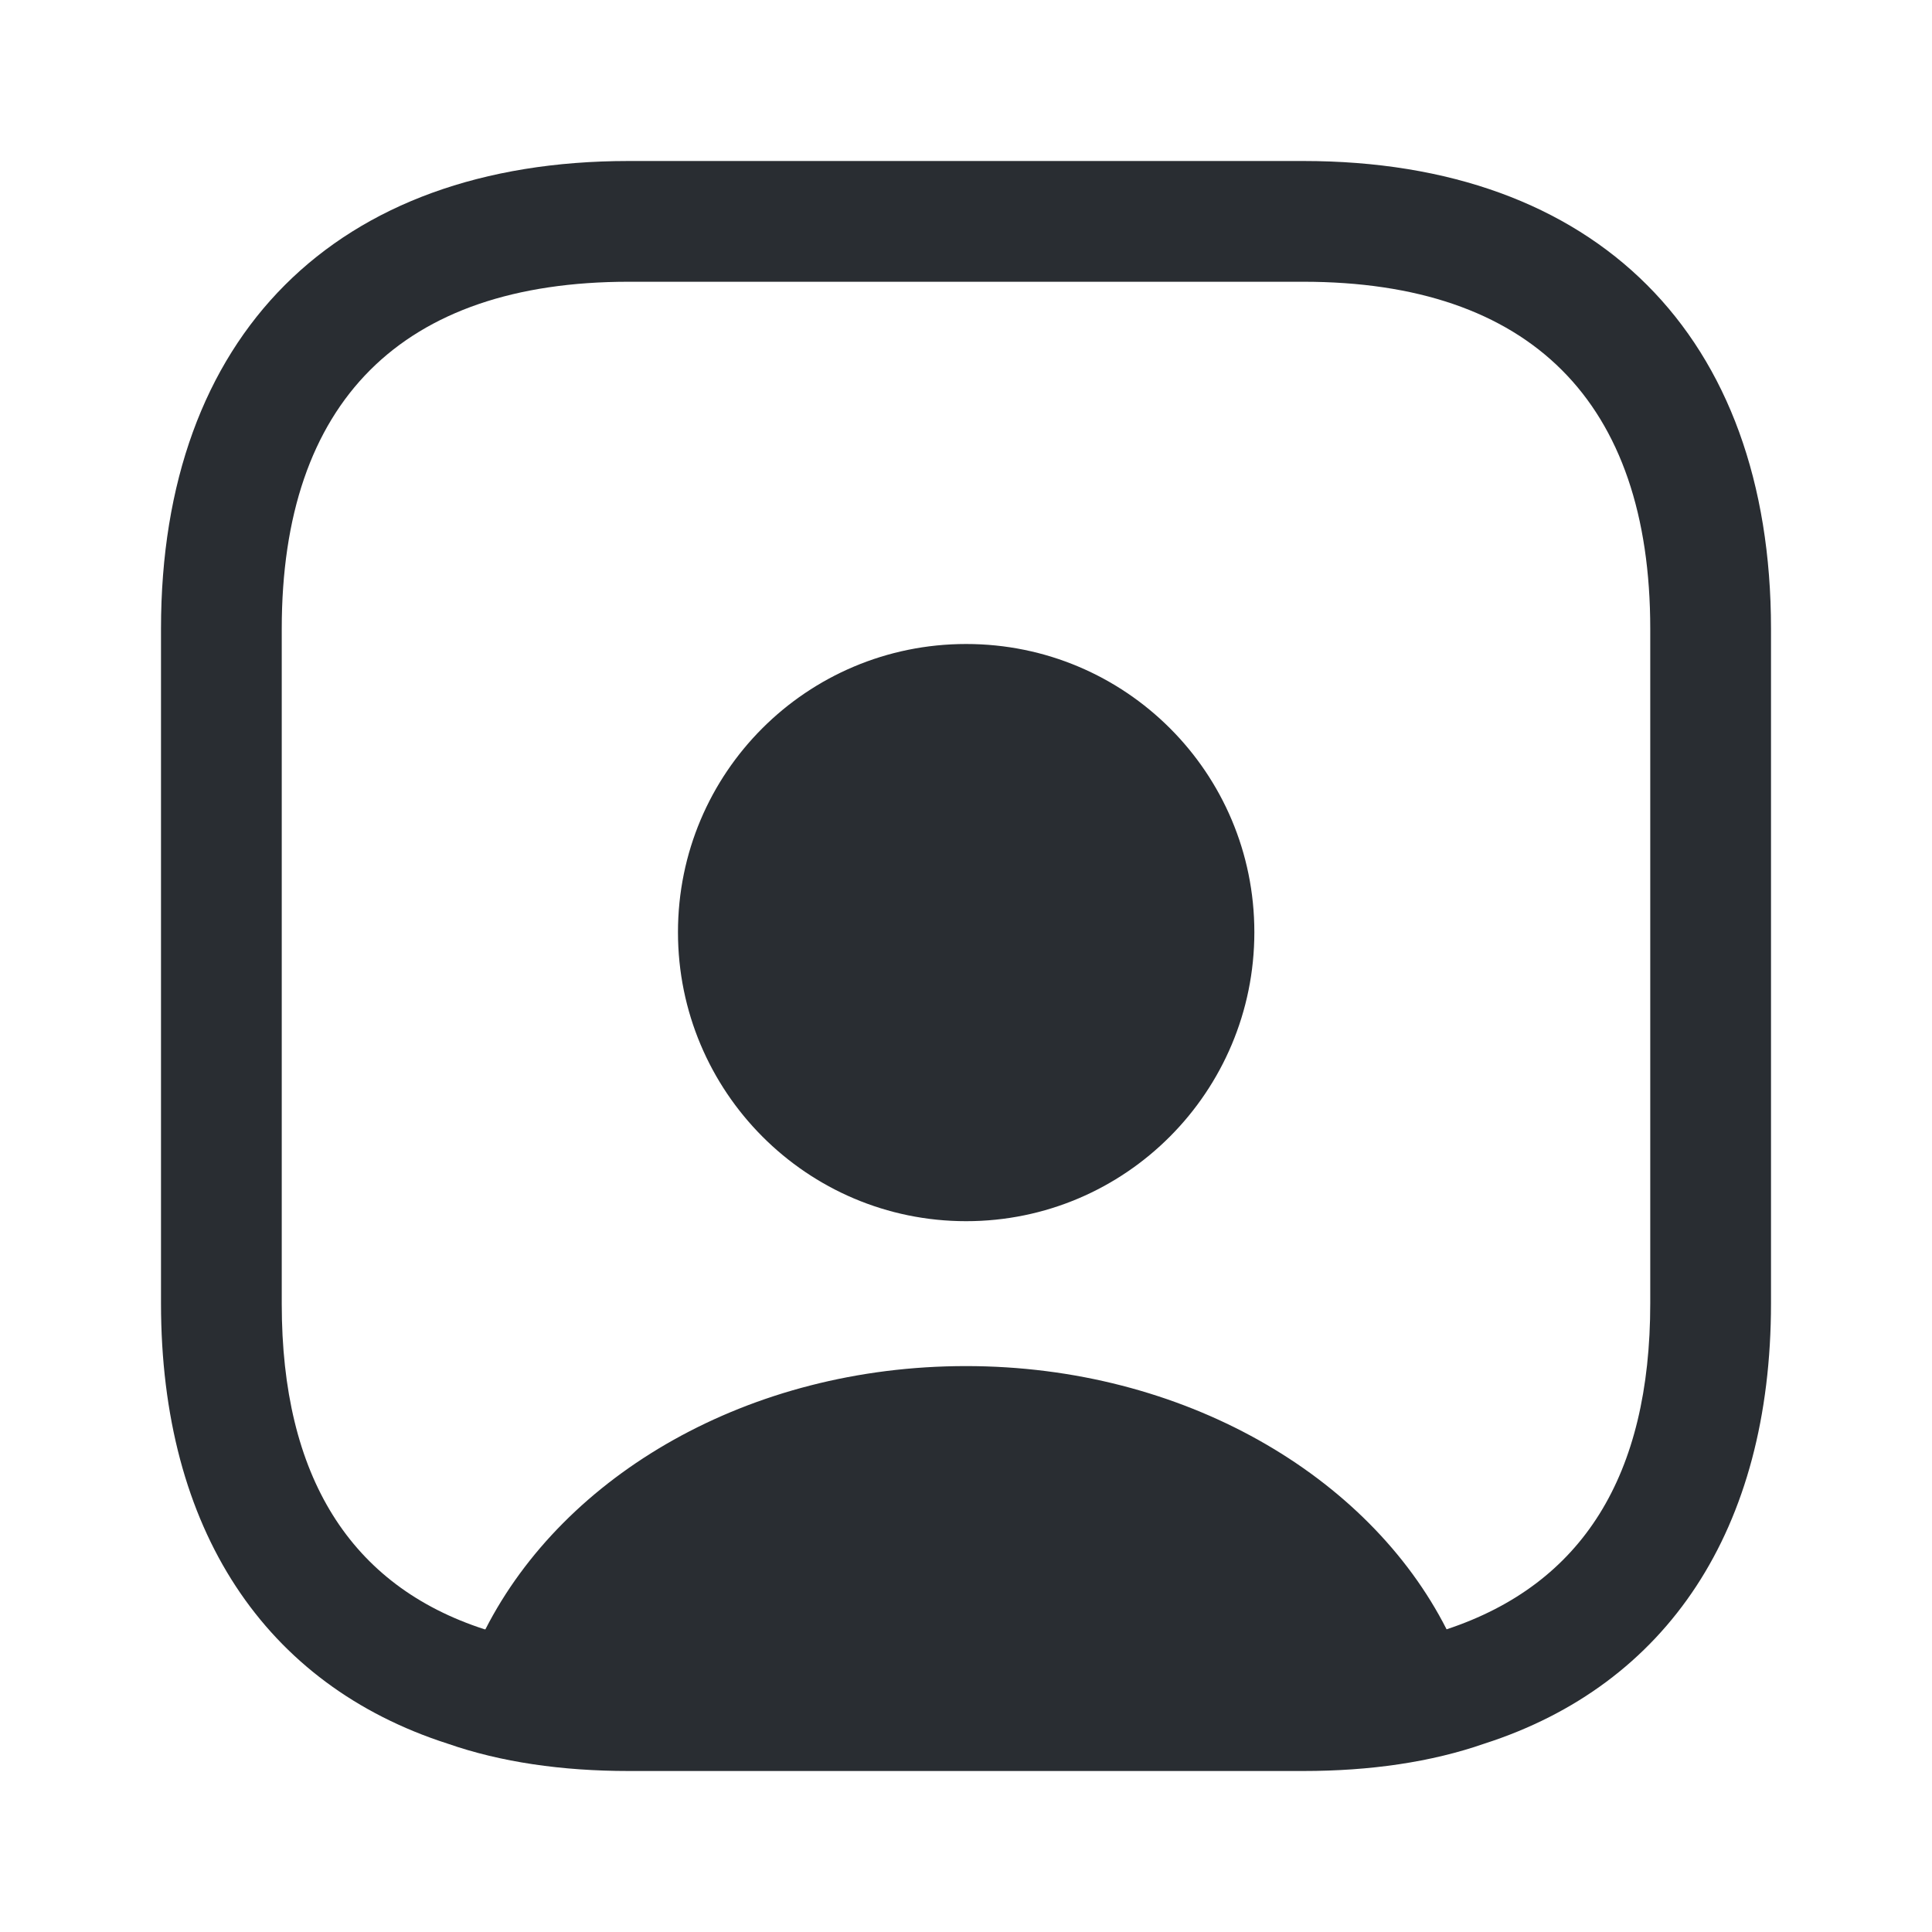
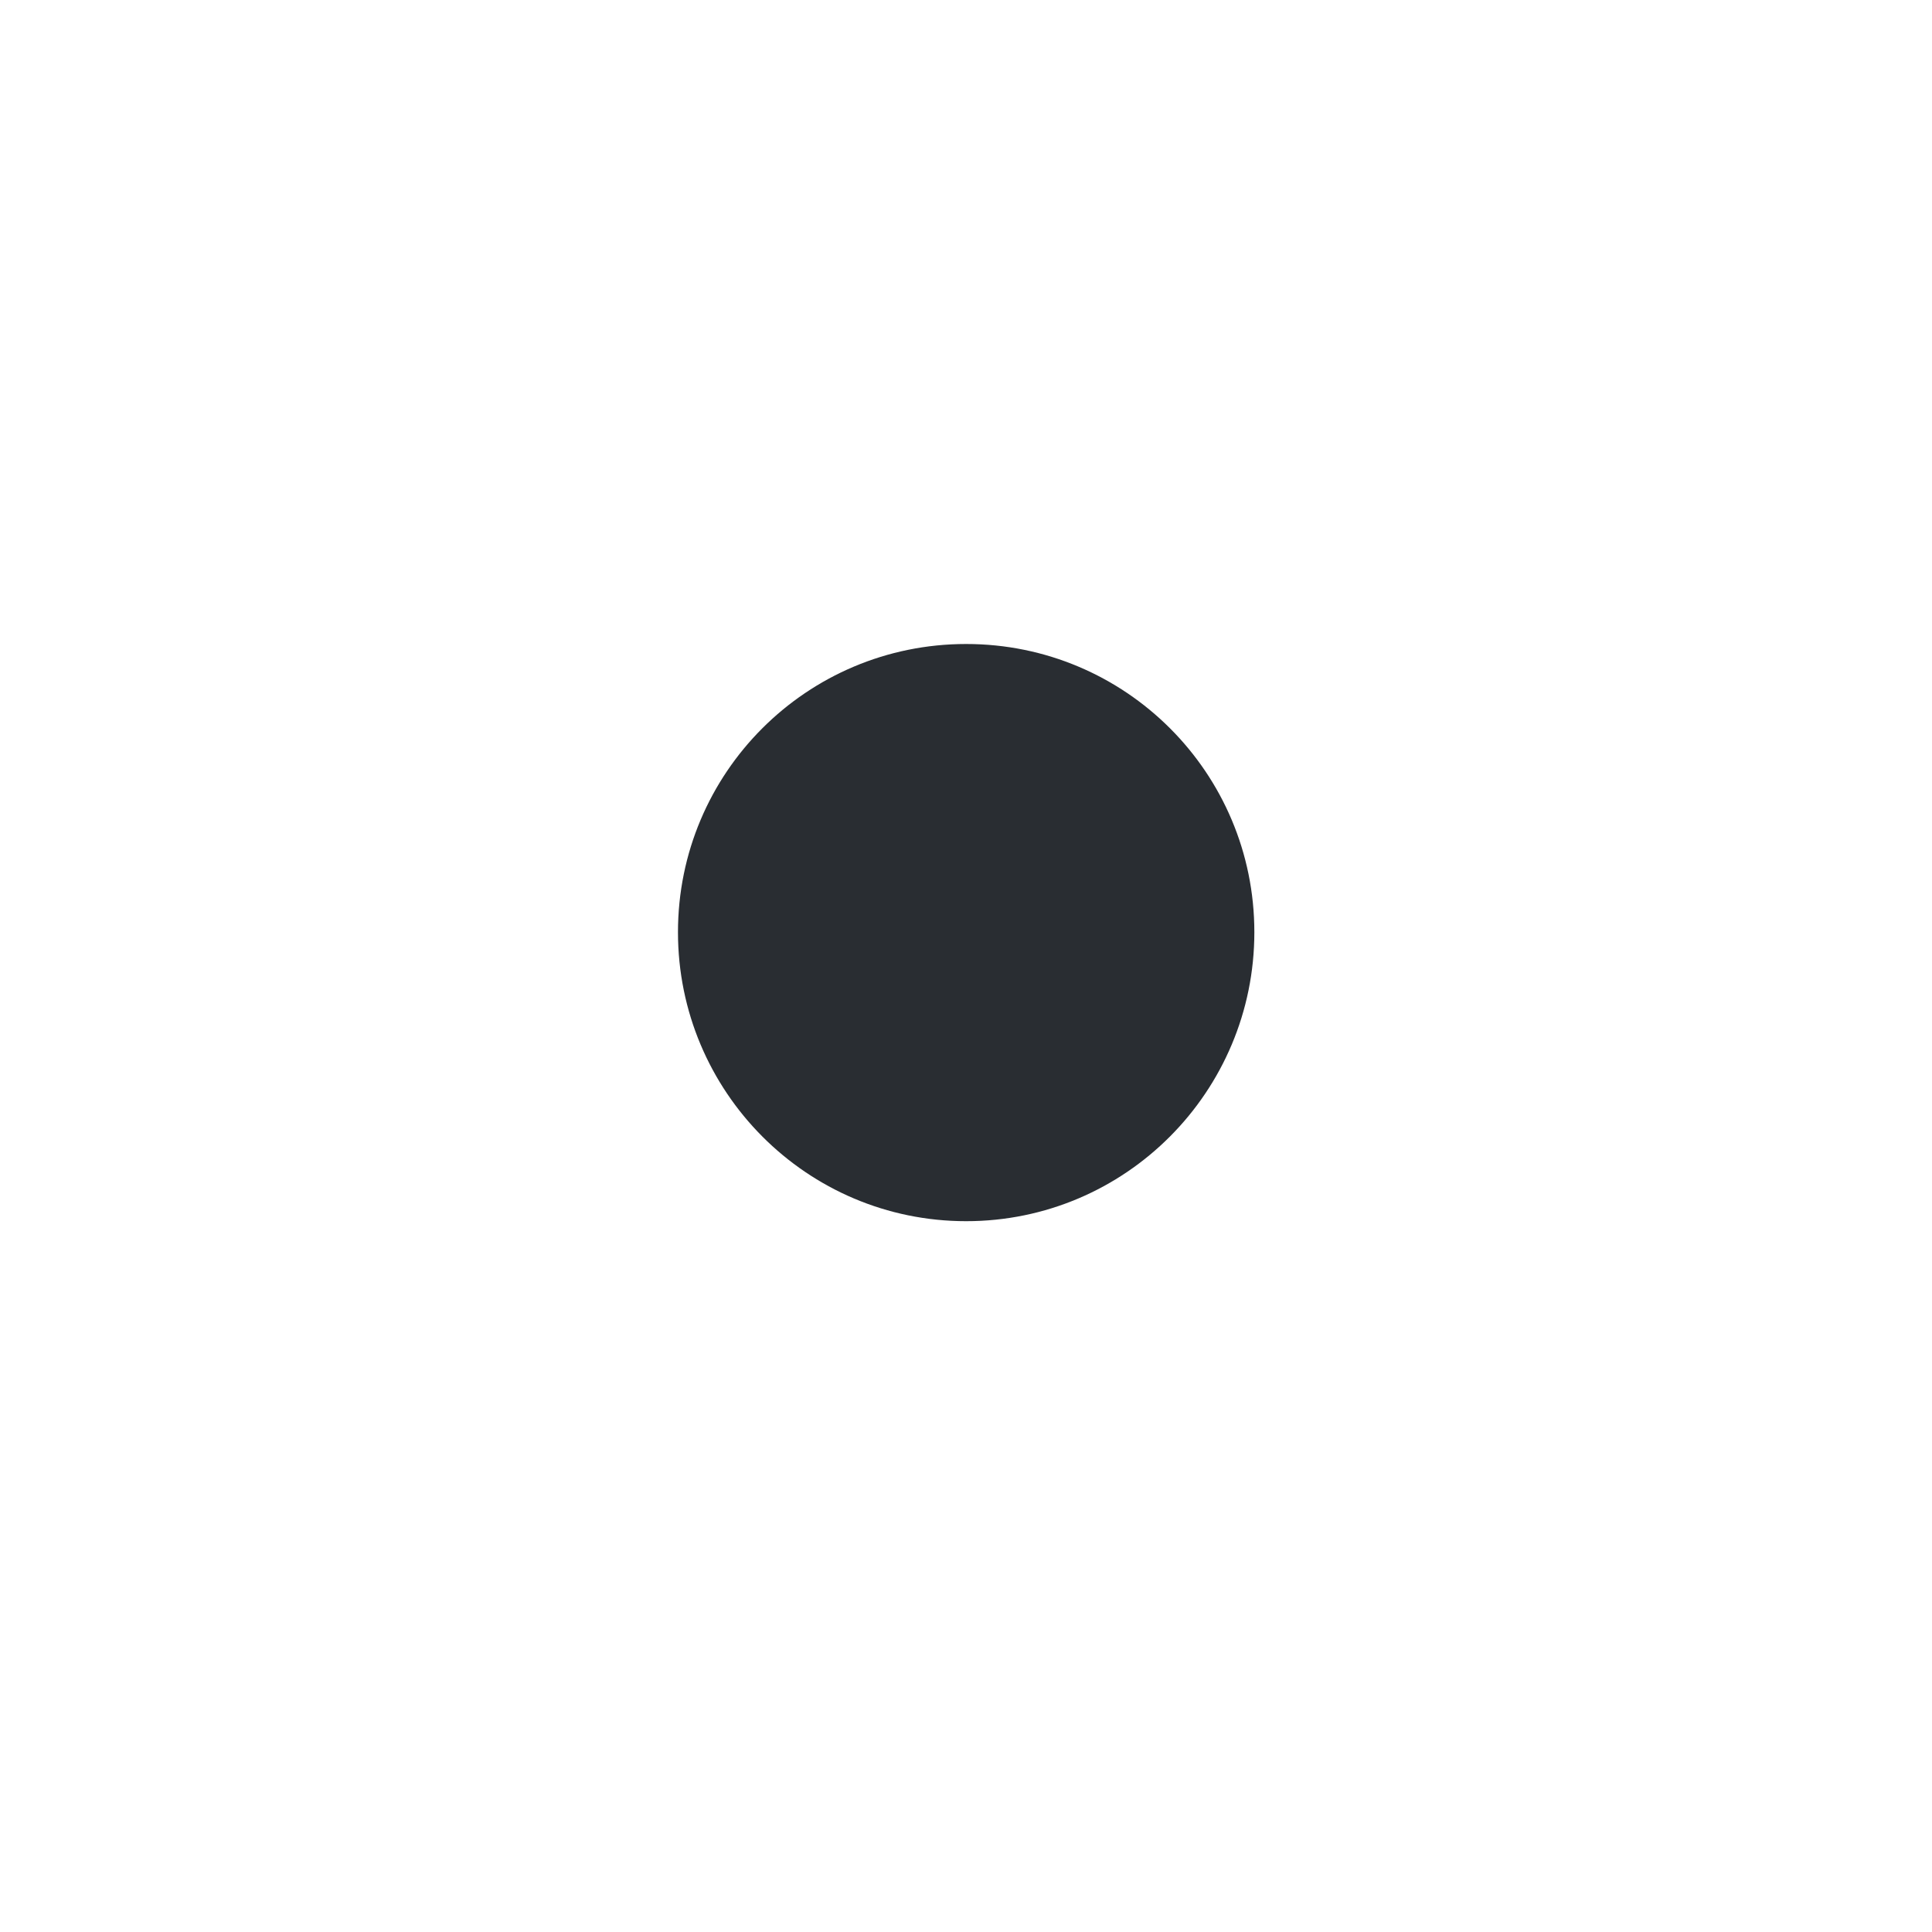
<svg xmlns="http://www.w3.org/2000/svg" width="800px" height="800px" viewBox="0 0 24 24" fill="none">
-   <path d="M16.19 2H7.81C4.17 2 2 4.17 2 7.81V16.19C2 19 3.29 20.93 5.56 21.66C6.22 21.89 6.98 22 7.81 22H16.19C17.02 22 17.78 21.89 18.44 21.66C20.71 20.93 22 19 22 16.19V7.81C22 4.17 19.83 2 16.19 2ZM20.5 16.19C20.5 18.33 19.66 19.68 17.97 20.24C17 18.33 14.7 16.97 12 16.97C9.3 16.97 7.01 18.32 6.03 20.24H6.02C4.35 19.7 3.5 18.34 3.5 16.2V7.81C3.5 4.99 4.99 3.5 7.81 3.5H16.19C19.01 3.5 20.5 4.99 20.5 7.81V16.19Z" fill="#292D32" />
  <path d="M12.002 8C10.022 8 8.422 9.6 8.422 11.58C8.422 13.56 10.022 15.17 12.002 15.17C13.982 15.17 15.582 13.56 15.582 11.58C15.582 9.6 13.982 8 12.002 8Z" fill="#292D32" />
</svg>